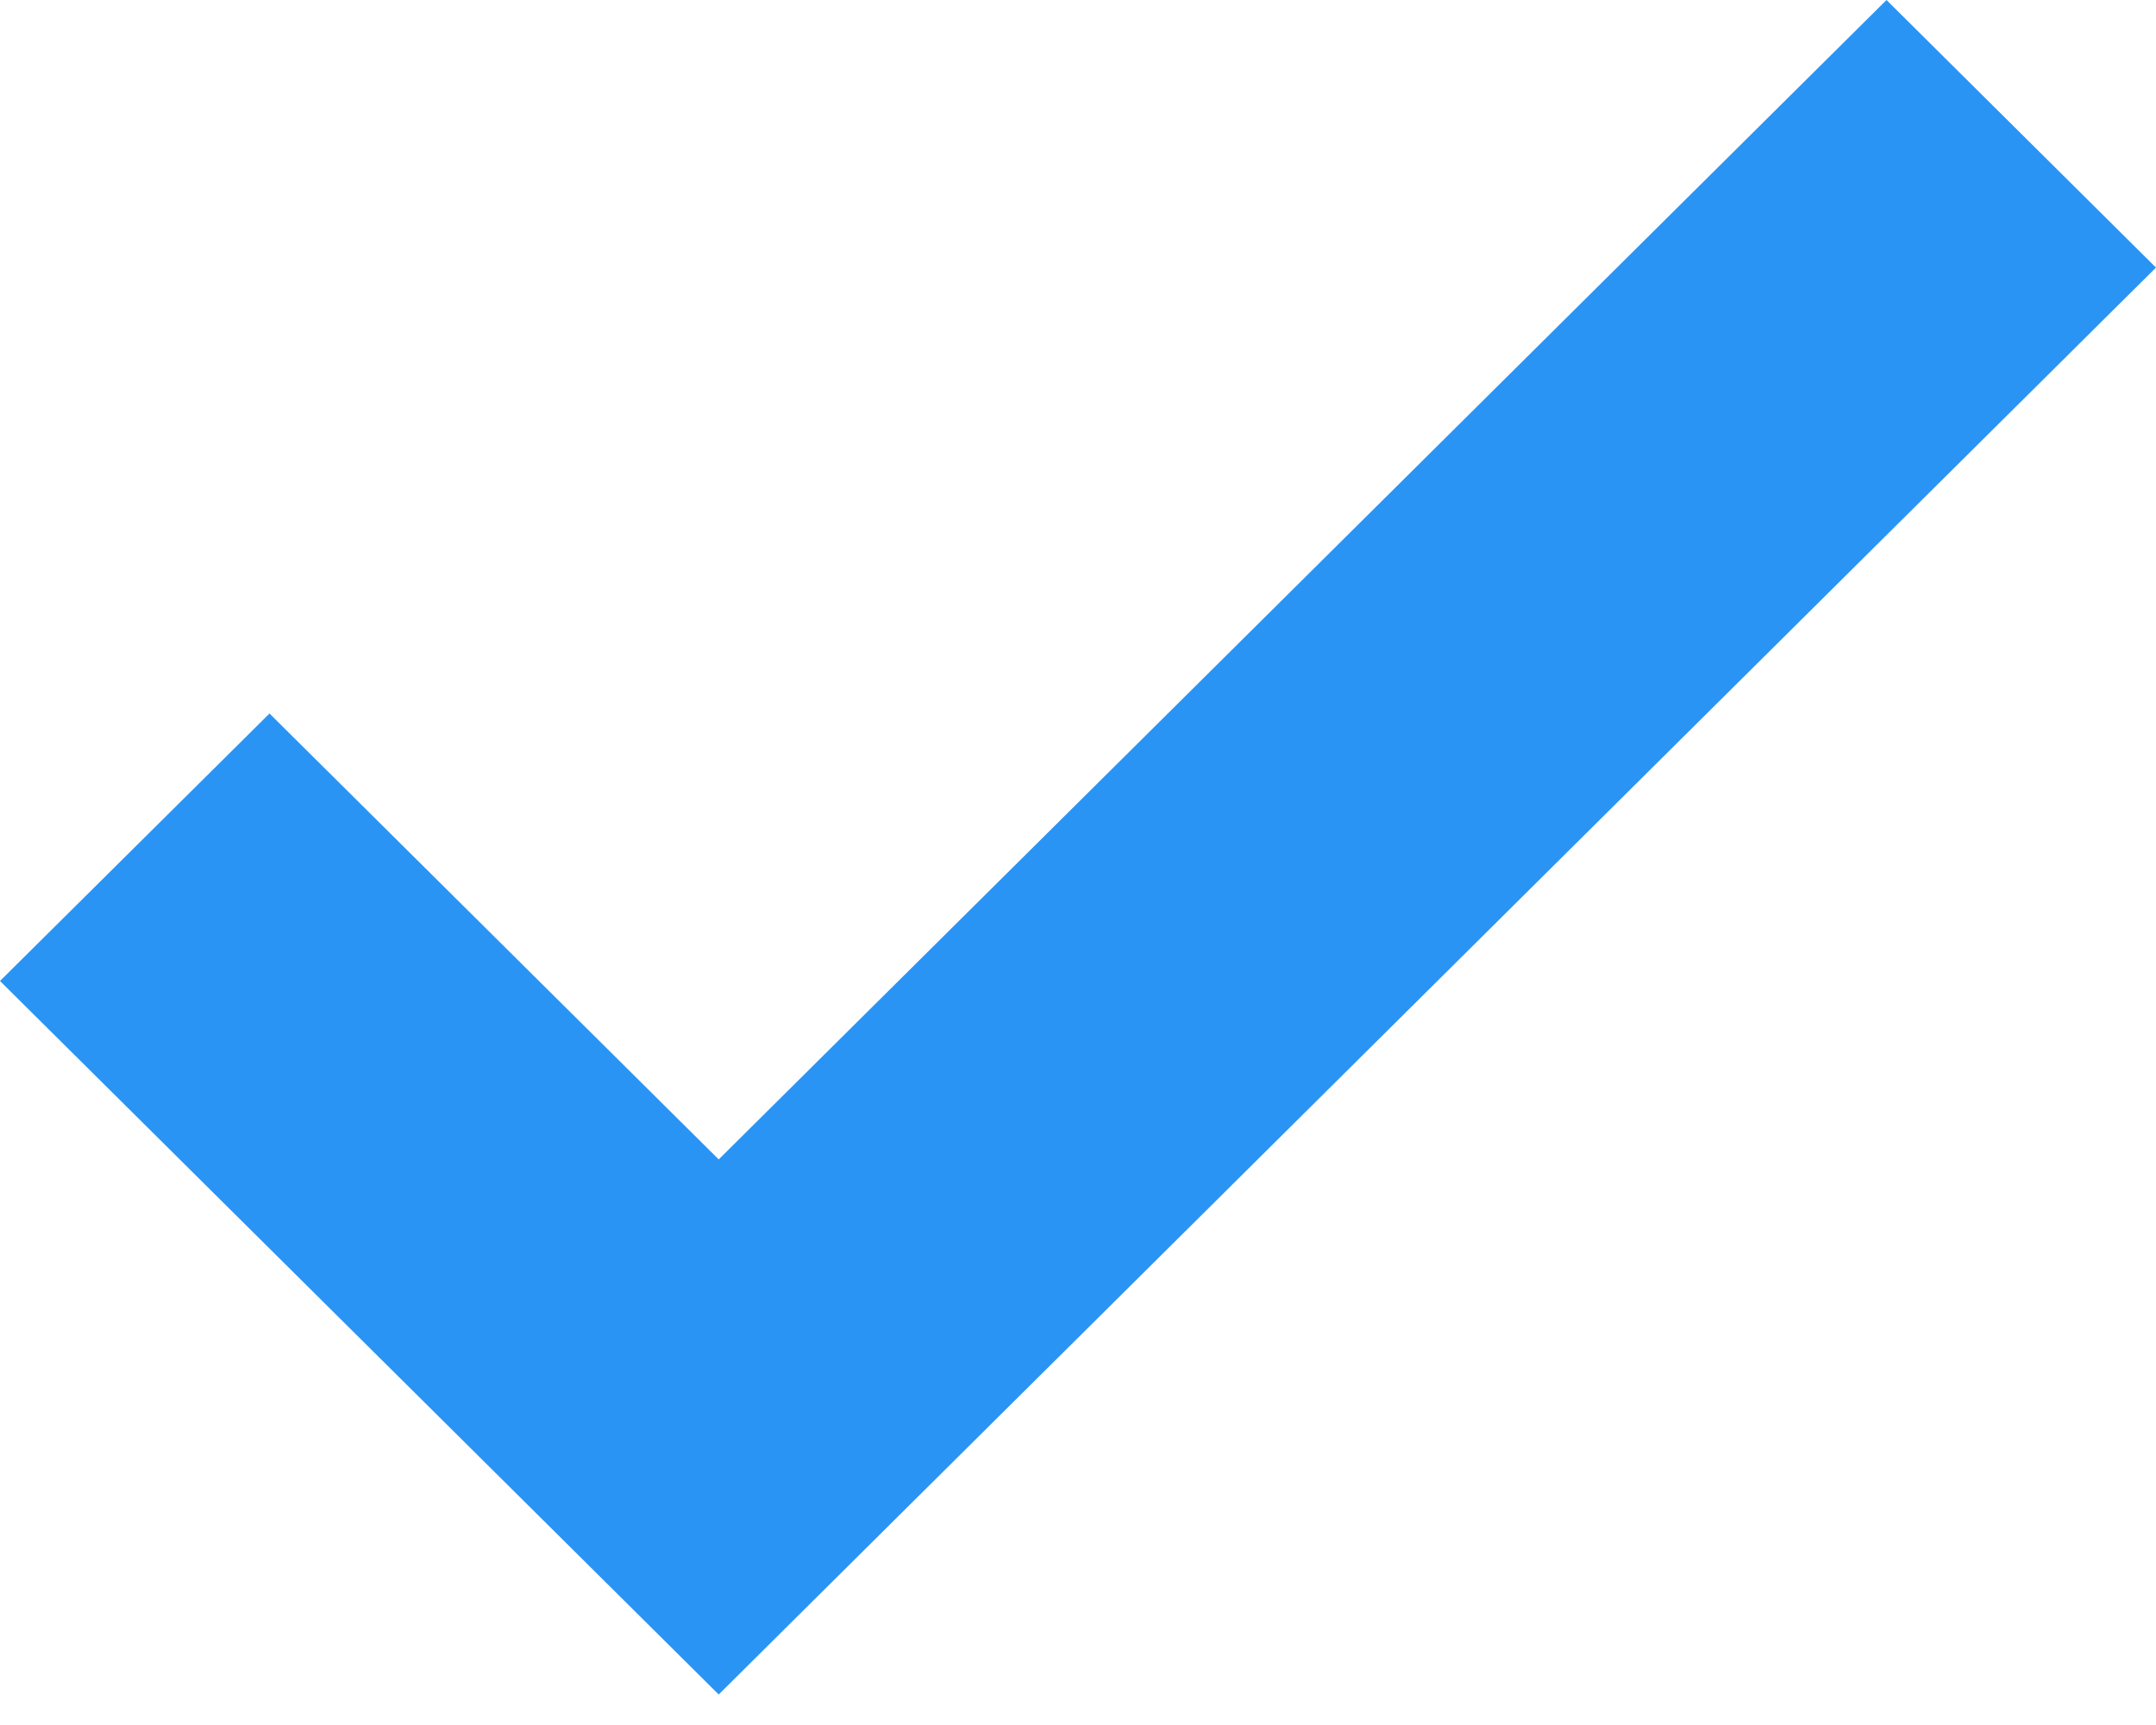
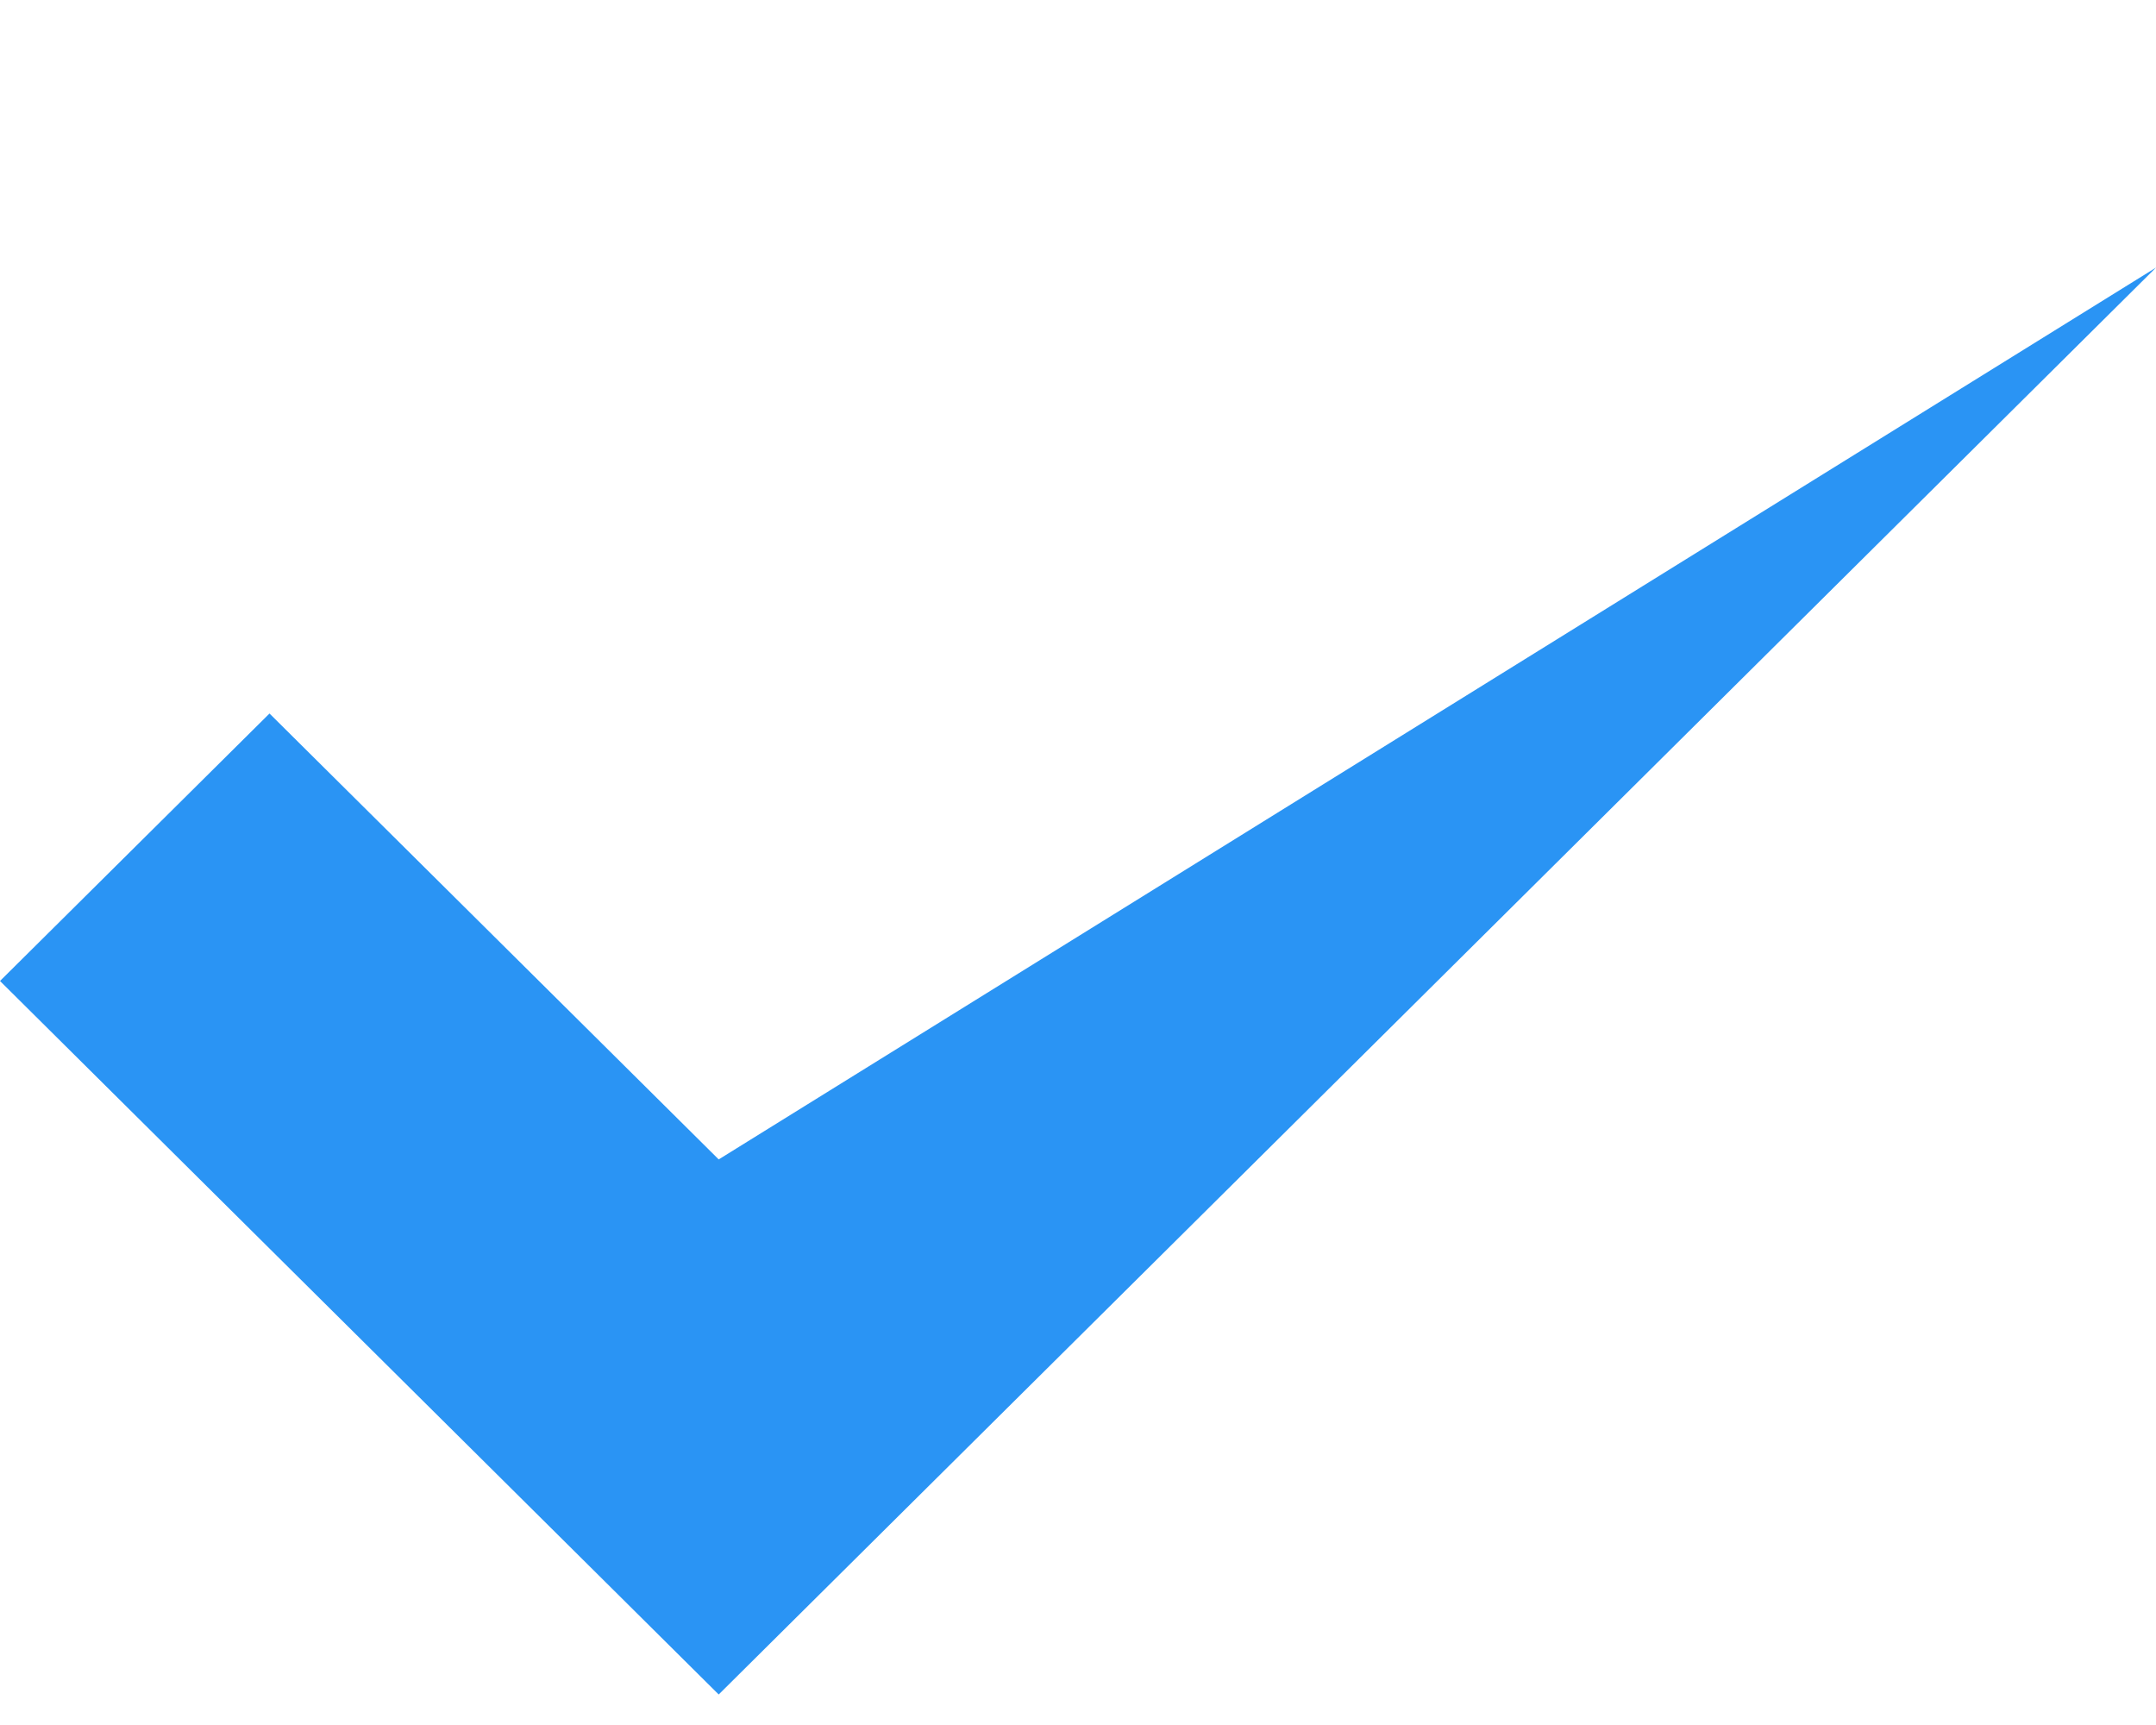
<svg xmlns="http://www.w3.org/2000/svg" width="20" height="16" viewBox="0 0 20 16" fill="none">
-   <path fill-rule="evenodd" clip-rule="evenodd" d="M20 2.482L6.667 15.717L0 9.099L2.5 6.618L6.667 10.754L17.5 0L20 2.482Z" fill="#2A94F4" />
+   <path fill-rule="evenodd" clip-rule="evenodd" d="M20 2.482L6.667 15.717L0 9.099L2.5 6.618L6.667 10.754L20 2.482Z" fill="#2A94F4" />
</svg>